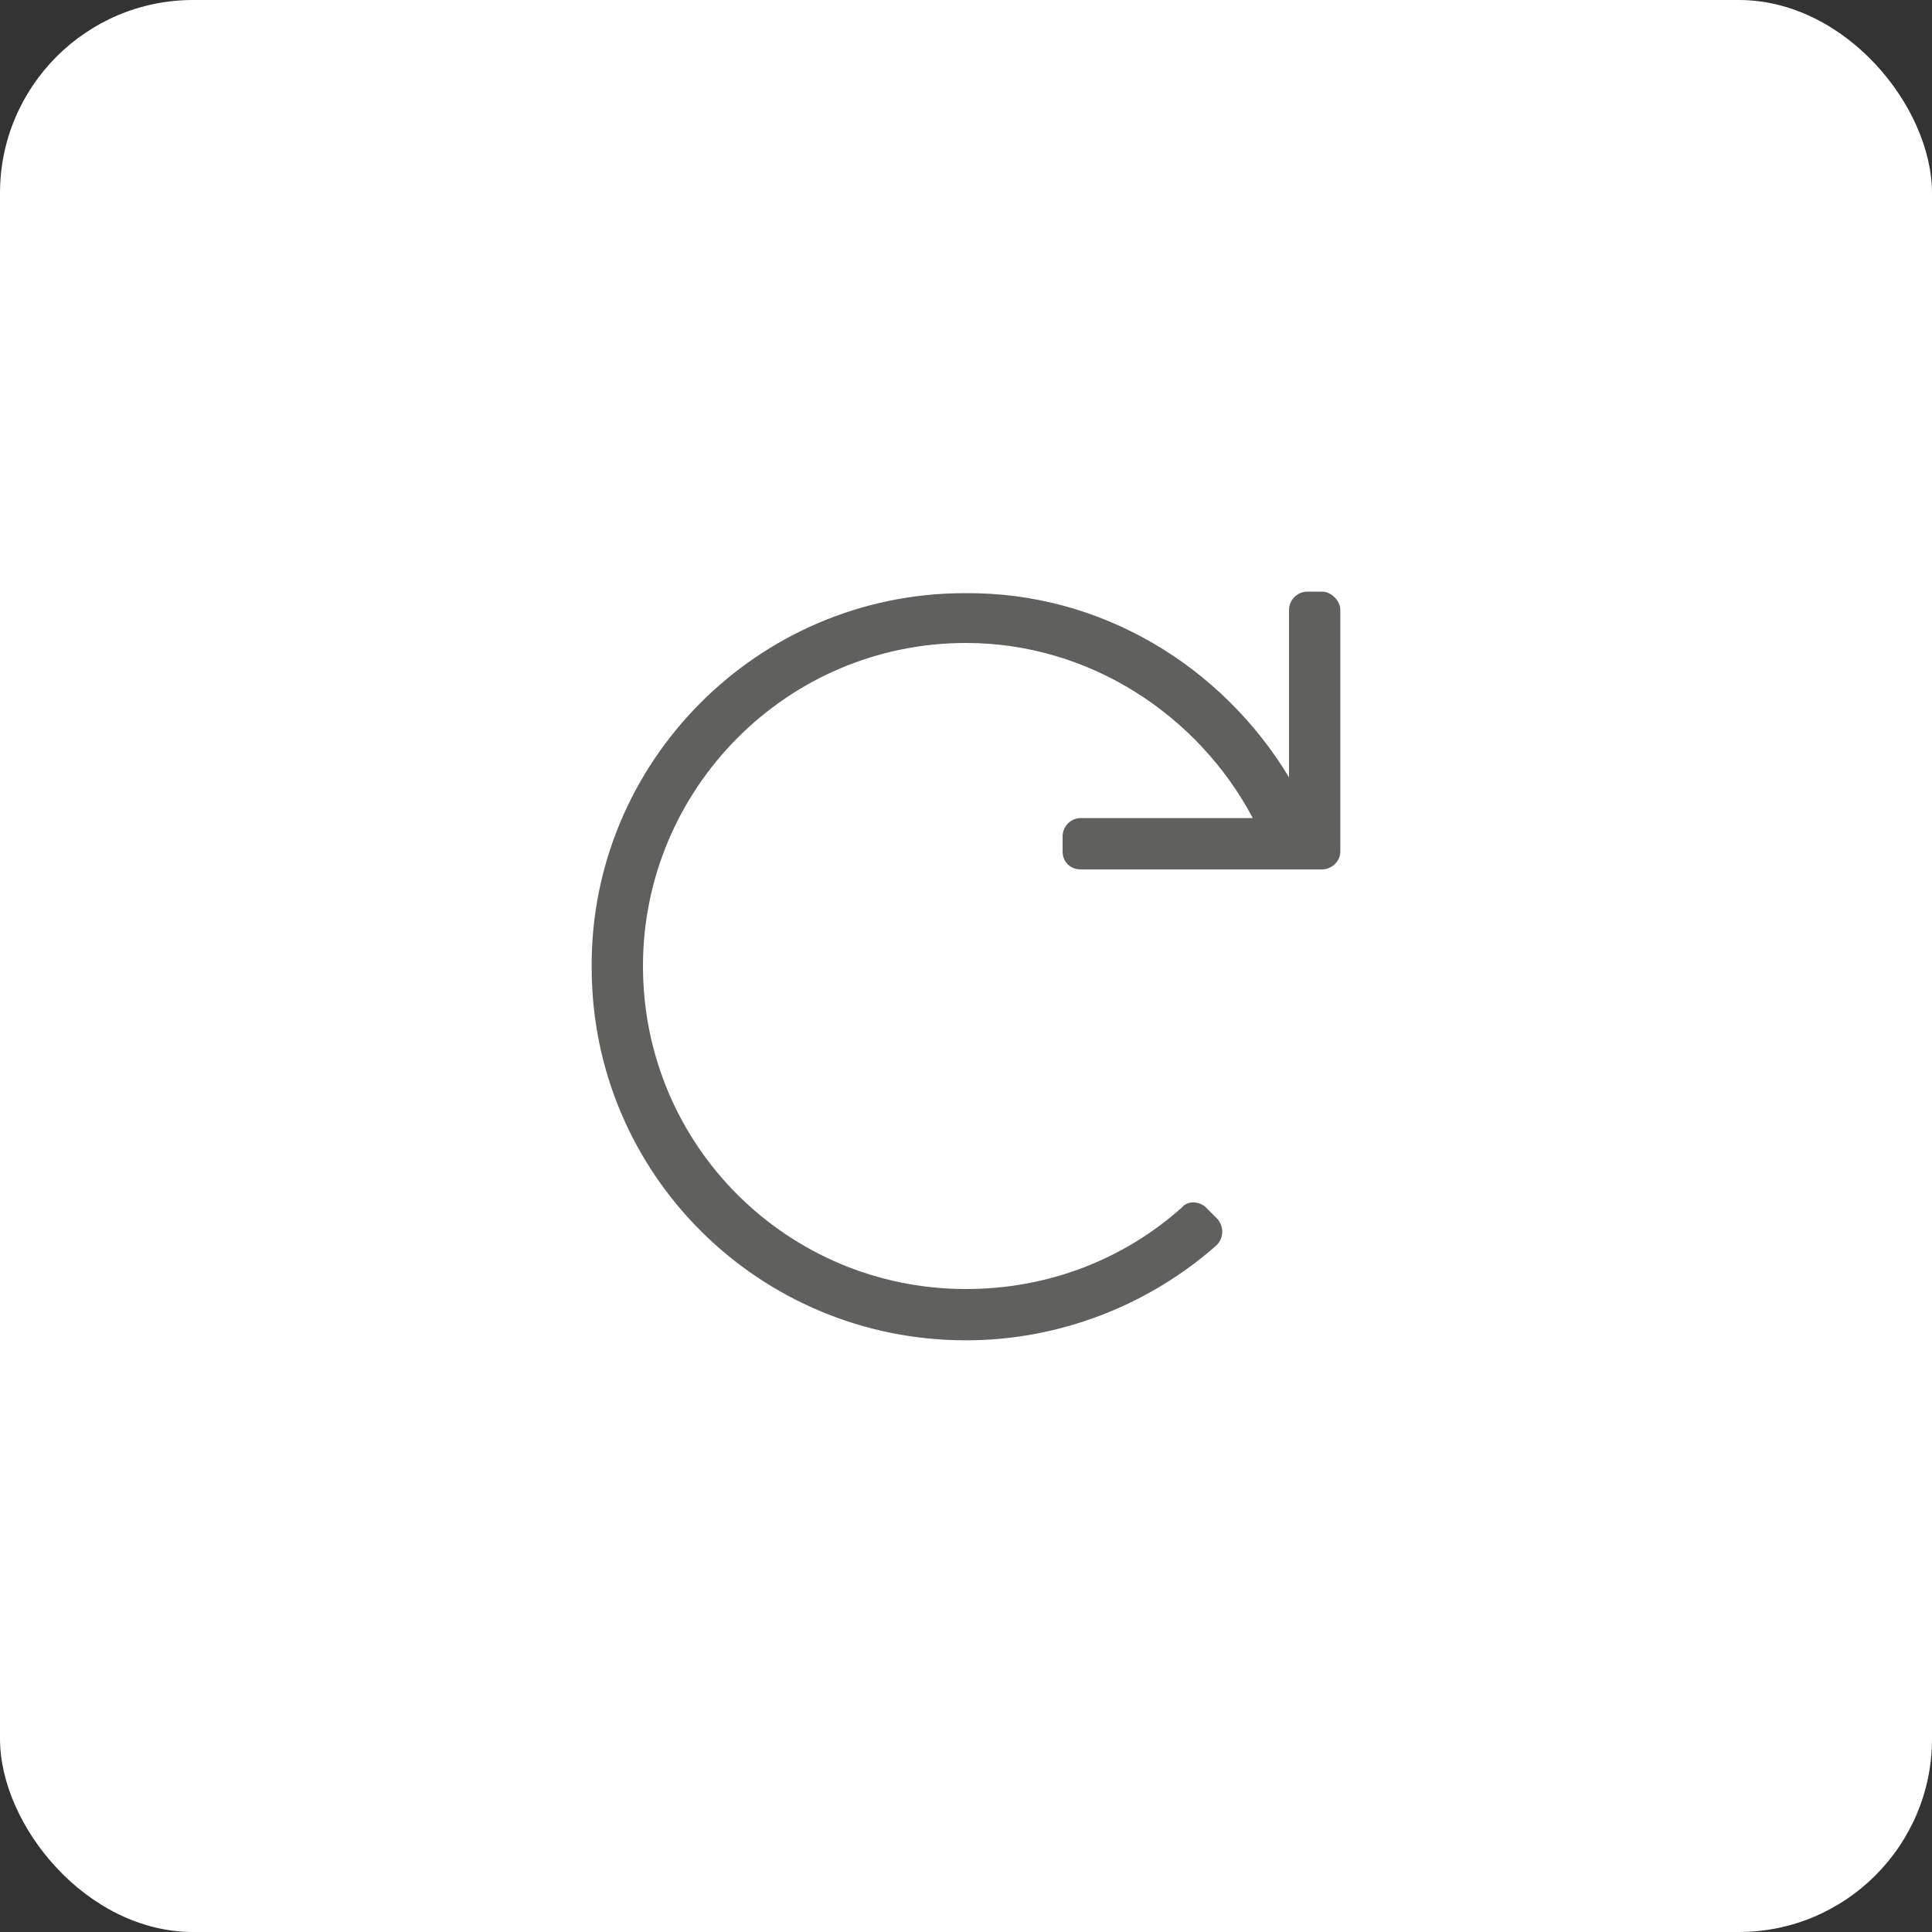
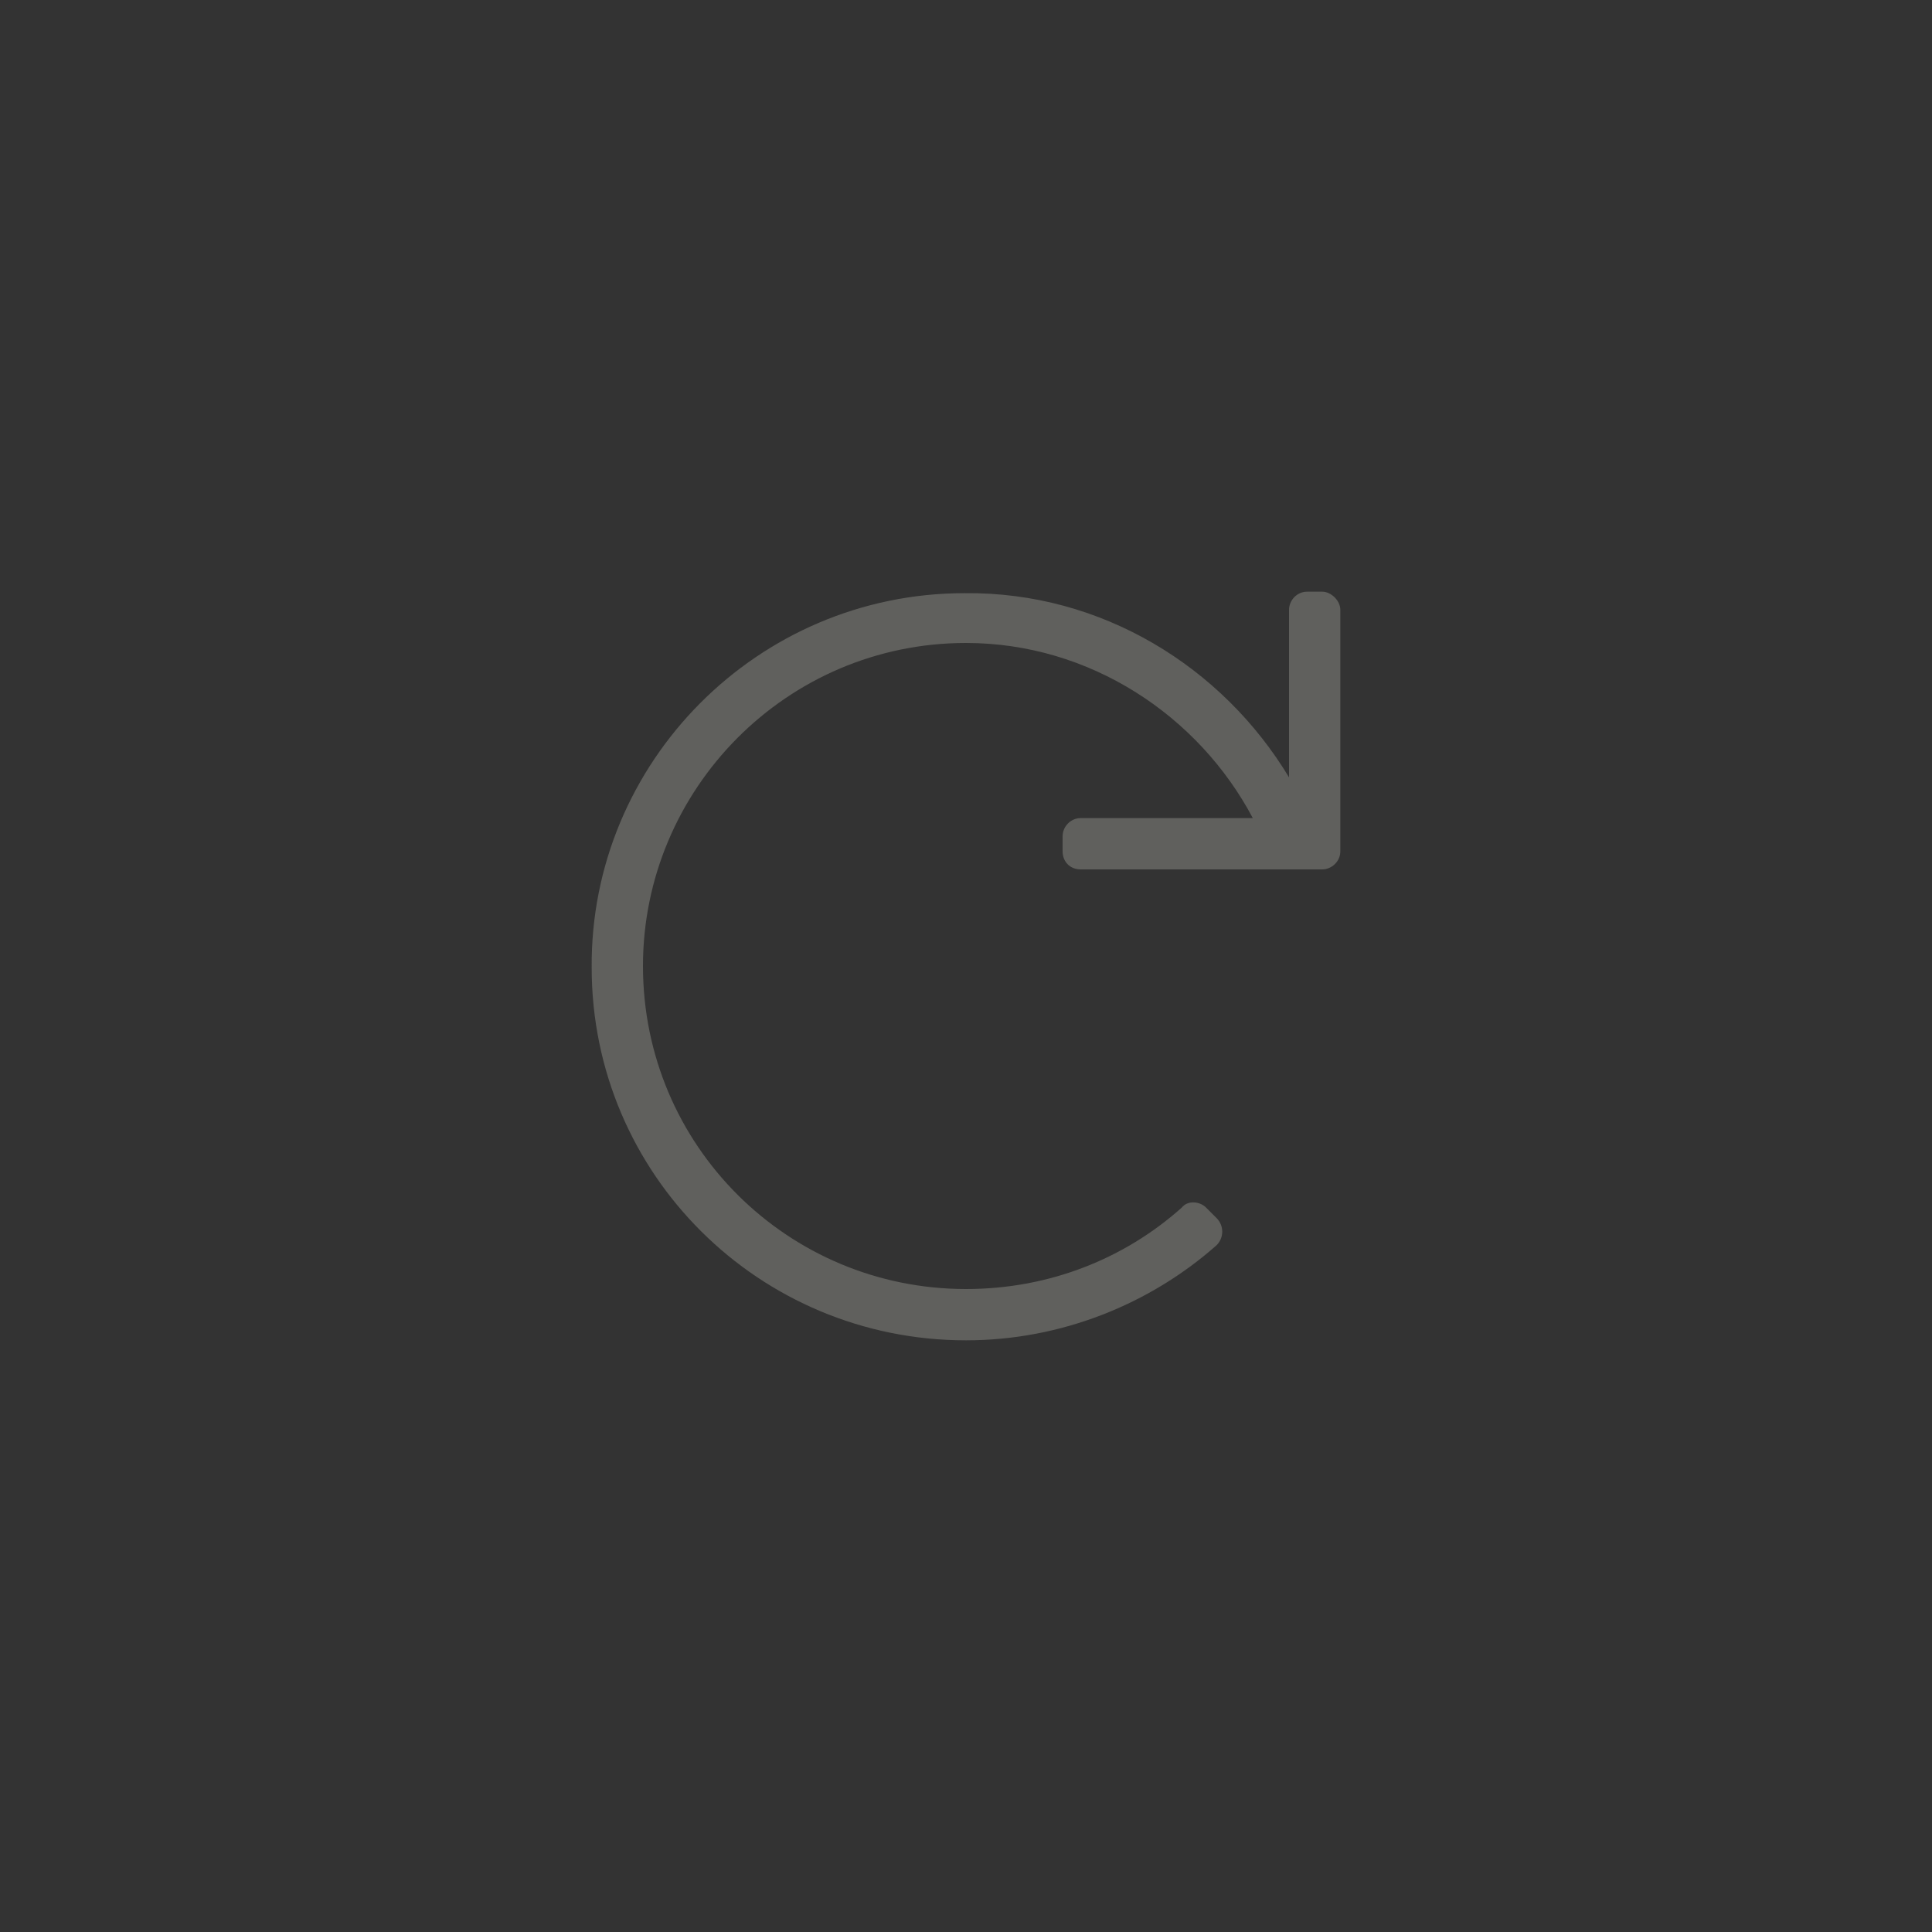
<svg xmlns="http://www.w3.org/2000/svg" width="40" height="40" viewBox="0 0 40 40" fill="none">
  <rect x="0" y="0" width="40" height="40" fill="#333333" stroke="none" />
-   <rect width="40" height="40" rx="4" fill="white" />
  <path d="M27.375 12.25H27.062C26.844 12.25 26.688 12.438 26.688 12.625V16.094C25.312 13.812 22.812 12.25 19.969 12.281C15.688 12.281 12.219 15.781 12.25 20.031C12.25 24.312 15.719 27.75 20 27.75C21.969 27.75 23.812 27 25.188 25.781C25.344 25.625 25.344 25.375 25.188 25.219L24.969 25C24.844 24.875 24.594 24.844 24.469 25C23.281 26.062 21.719 26.688 20 26.688C16.312 26.688 13.312 23.719 13.312 20C13.312 16.344 16.281 13.312 20 13.312C22.562 13.312 24.812 14.812 25.938 16.938H22.375C22.156 16.938 22 17.125 22 17.312V17.625C22 17.844 22.156 18 22.375 18H27.375C27.562 18 27.75 17.844 27.75 17.625V12.625C27.75 12.438 27.562 12.25 27.375 12.25Z" fill="#60605D" />
</svg>